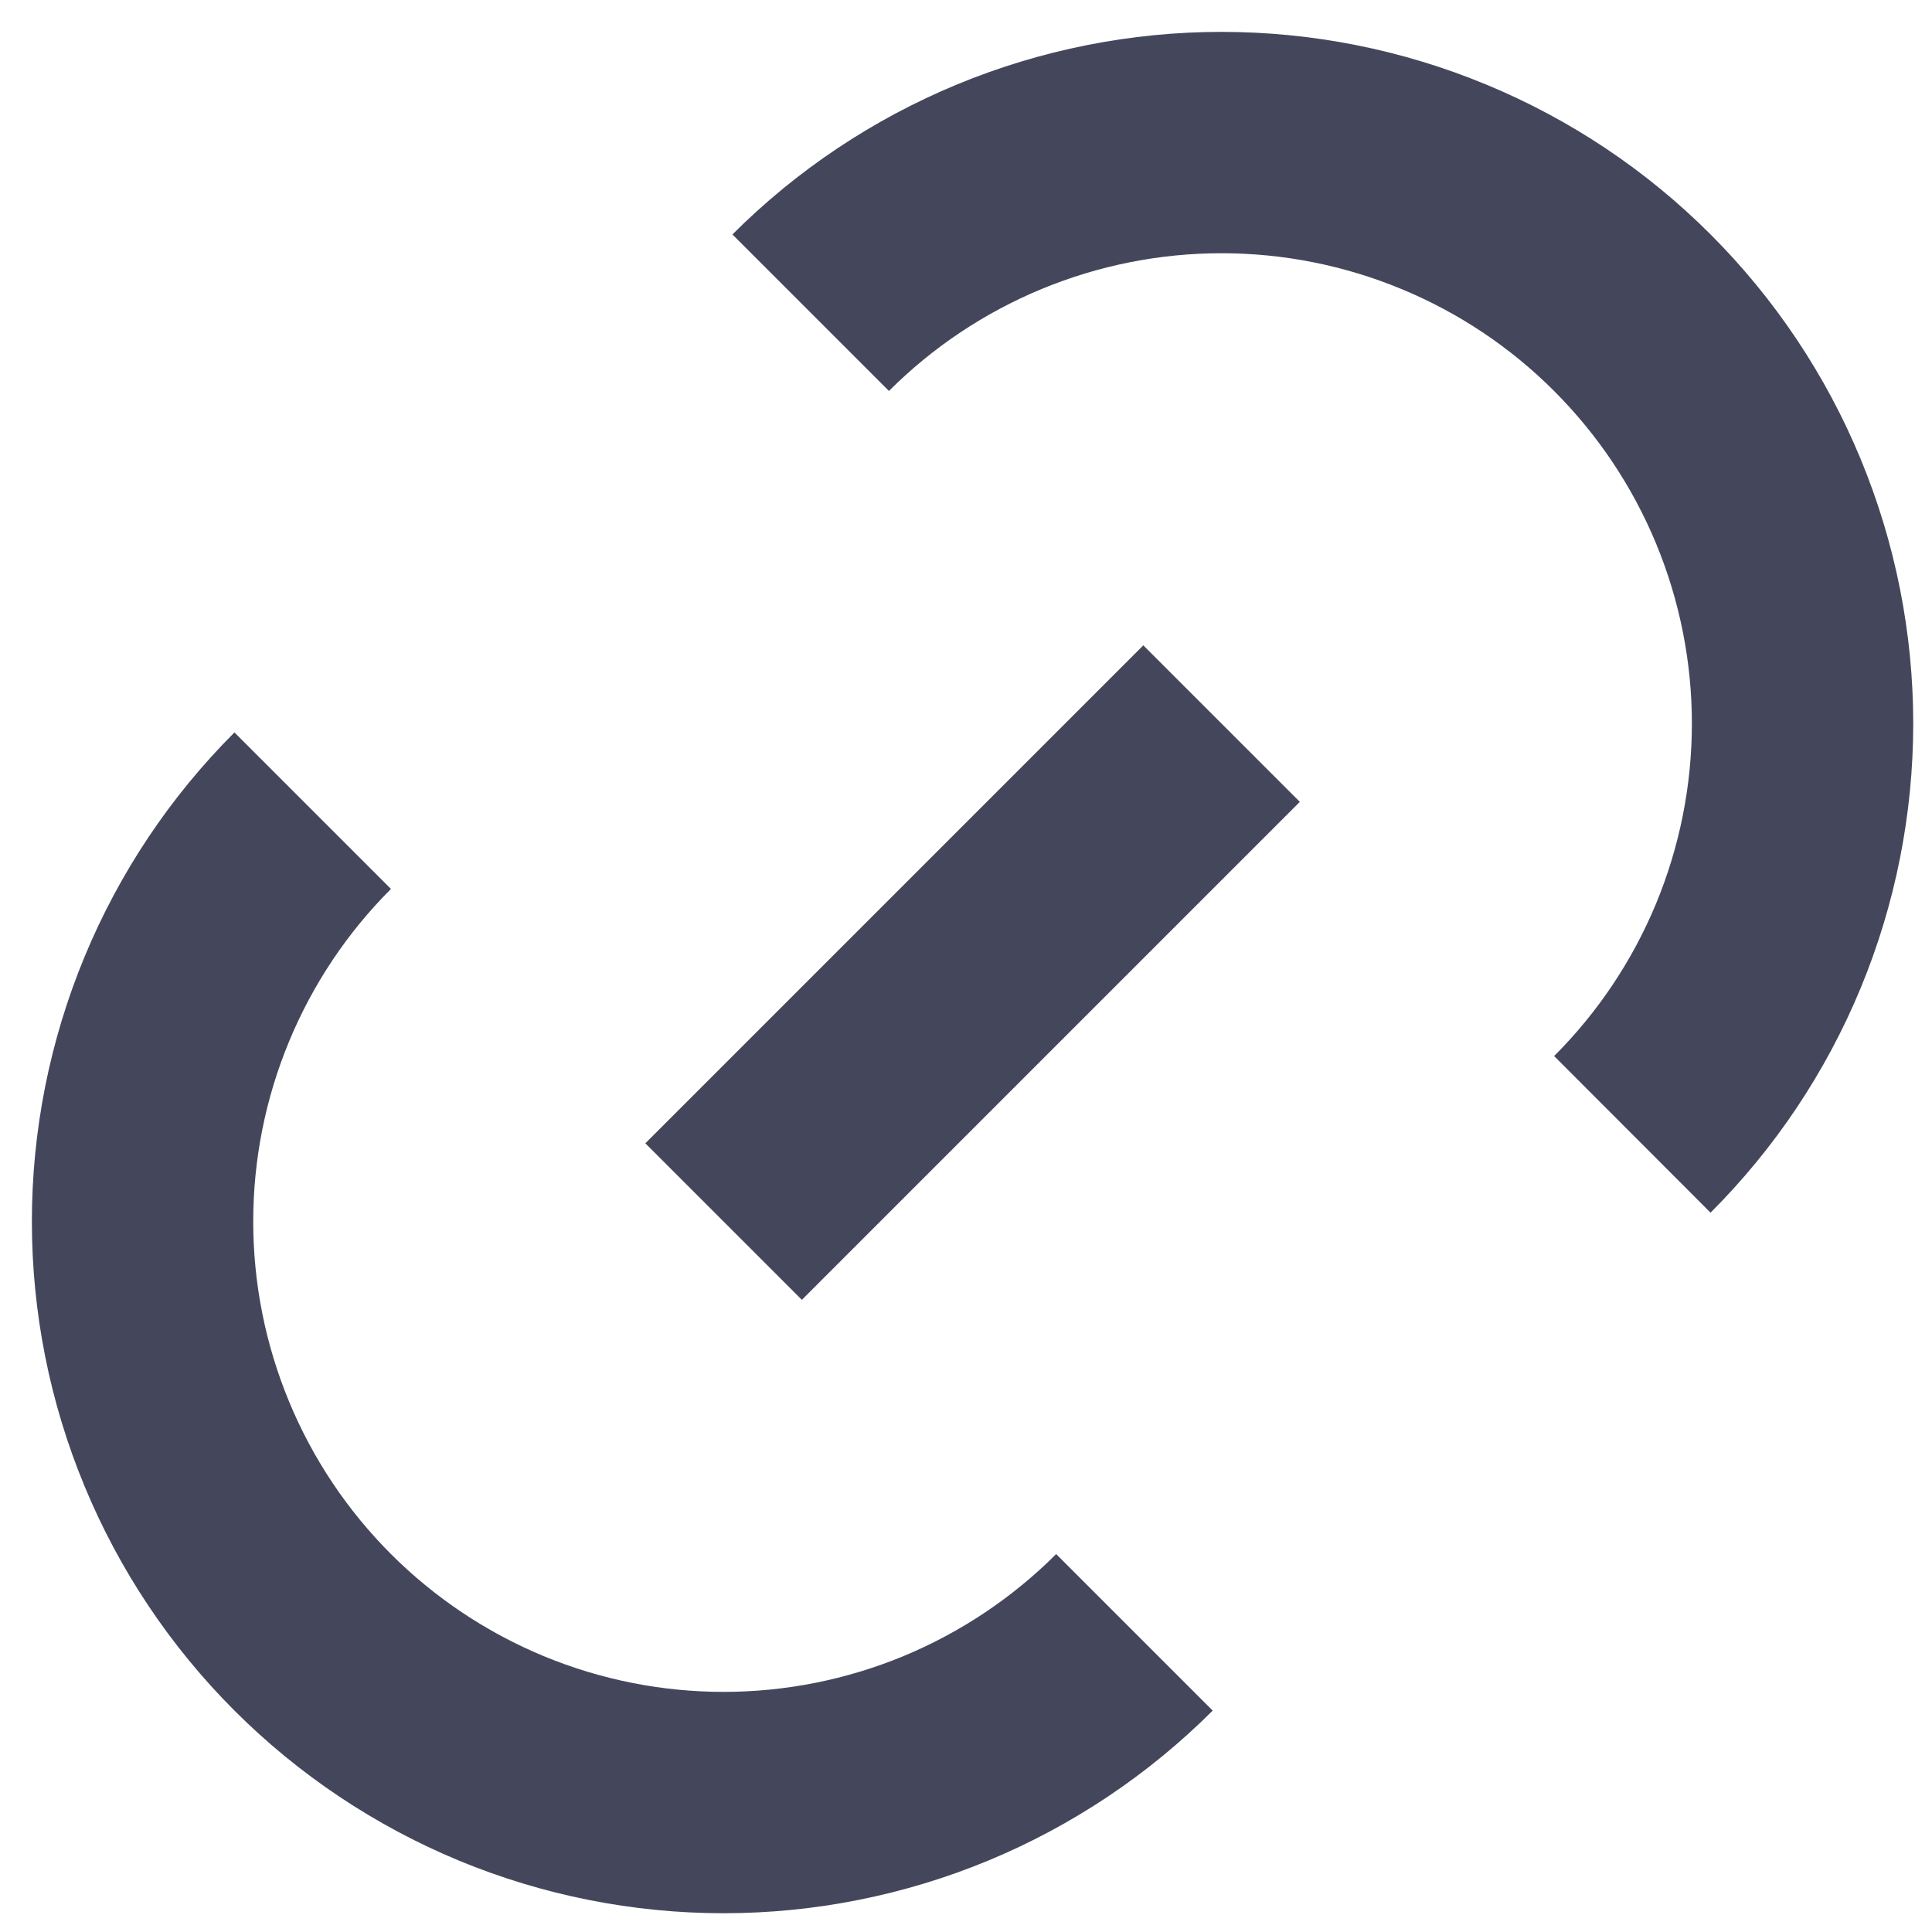
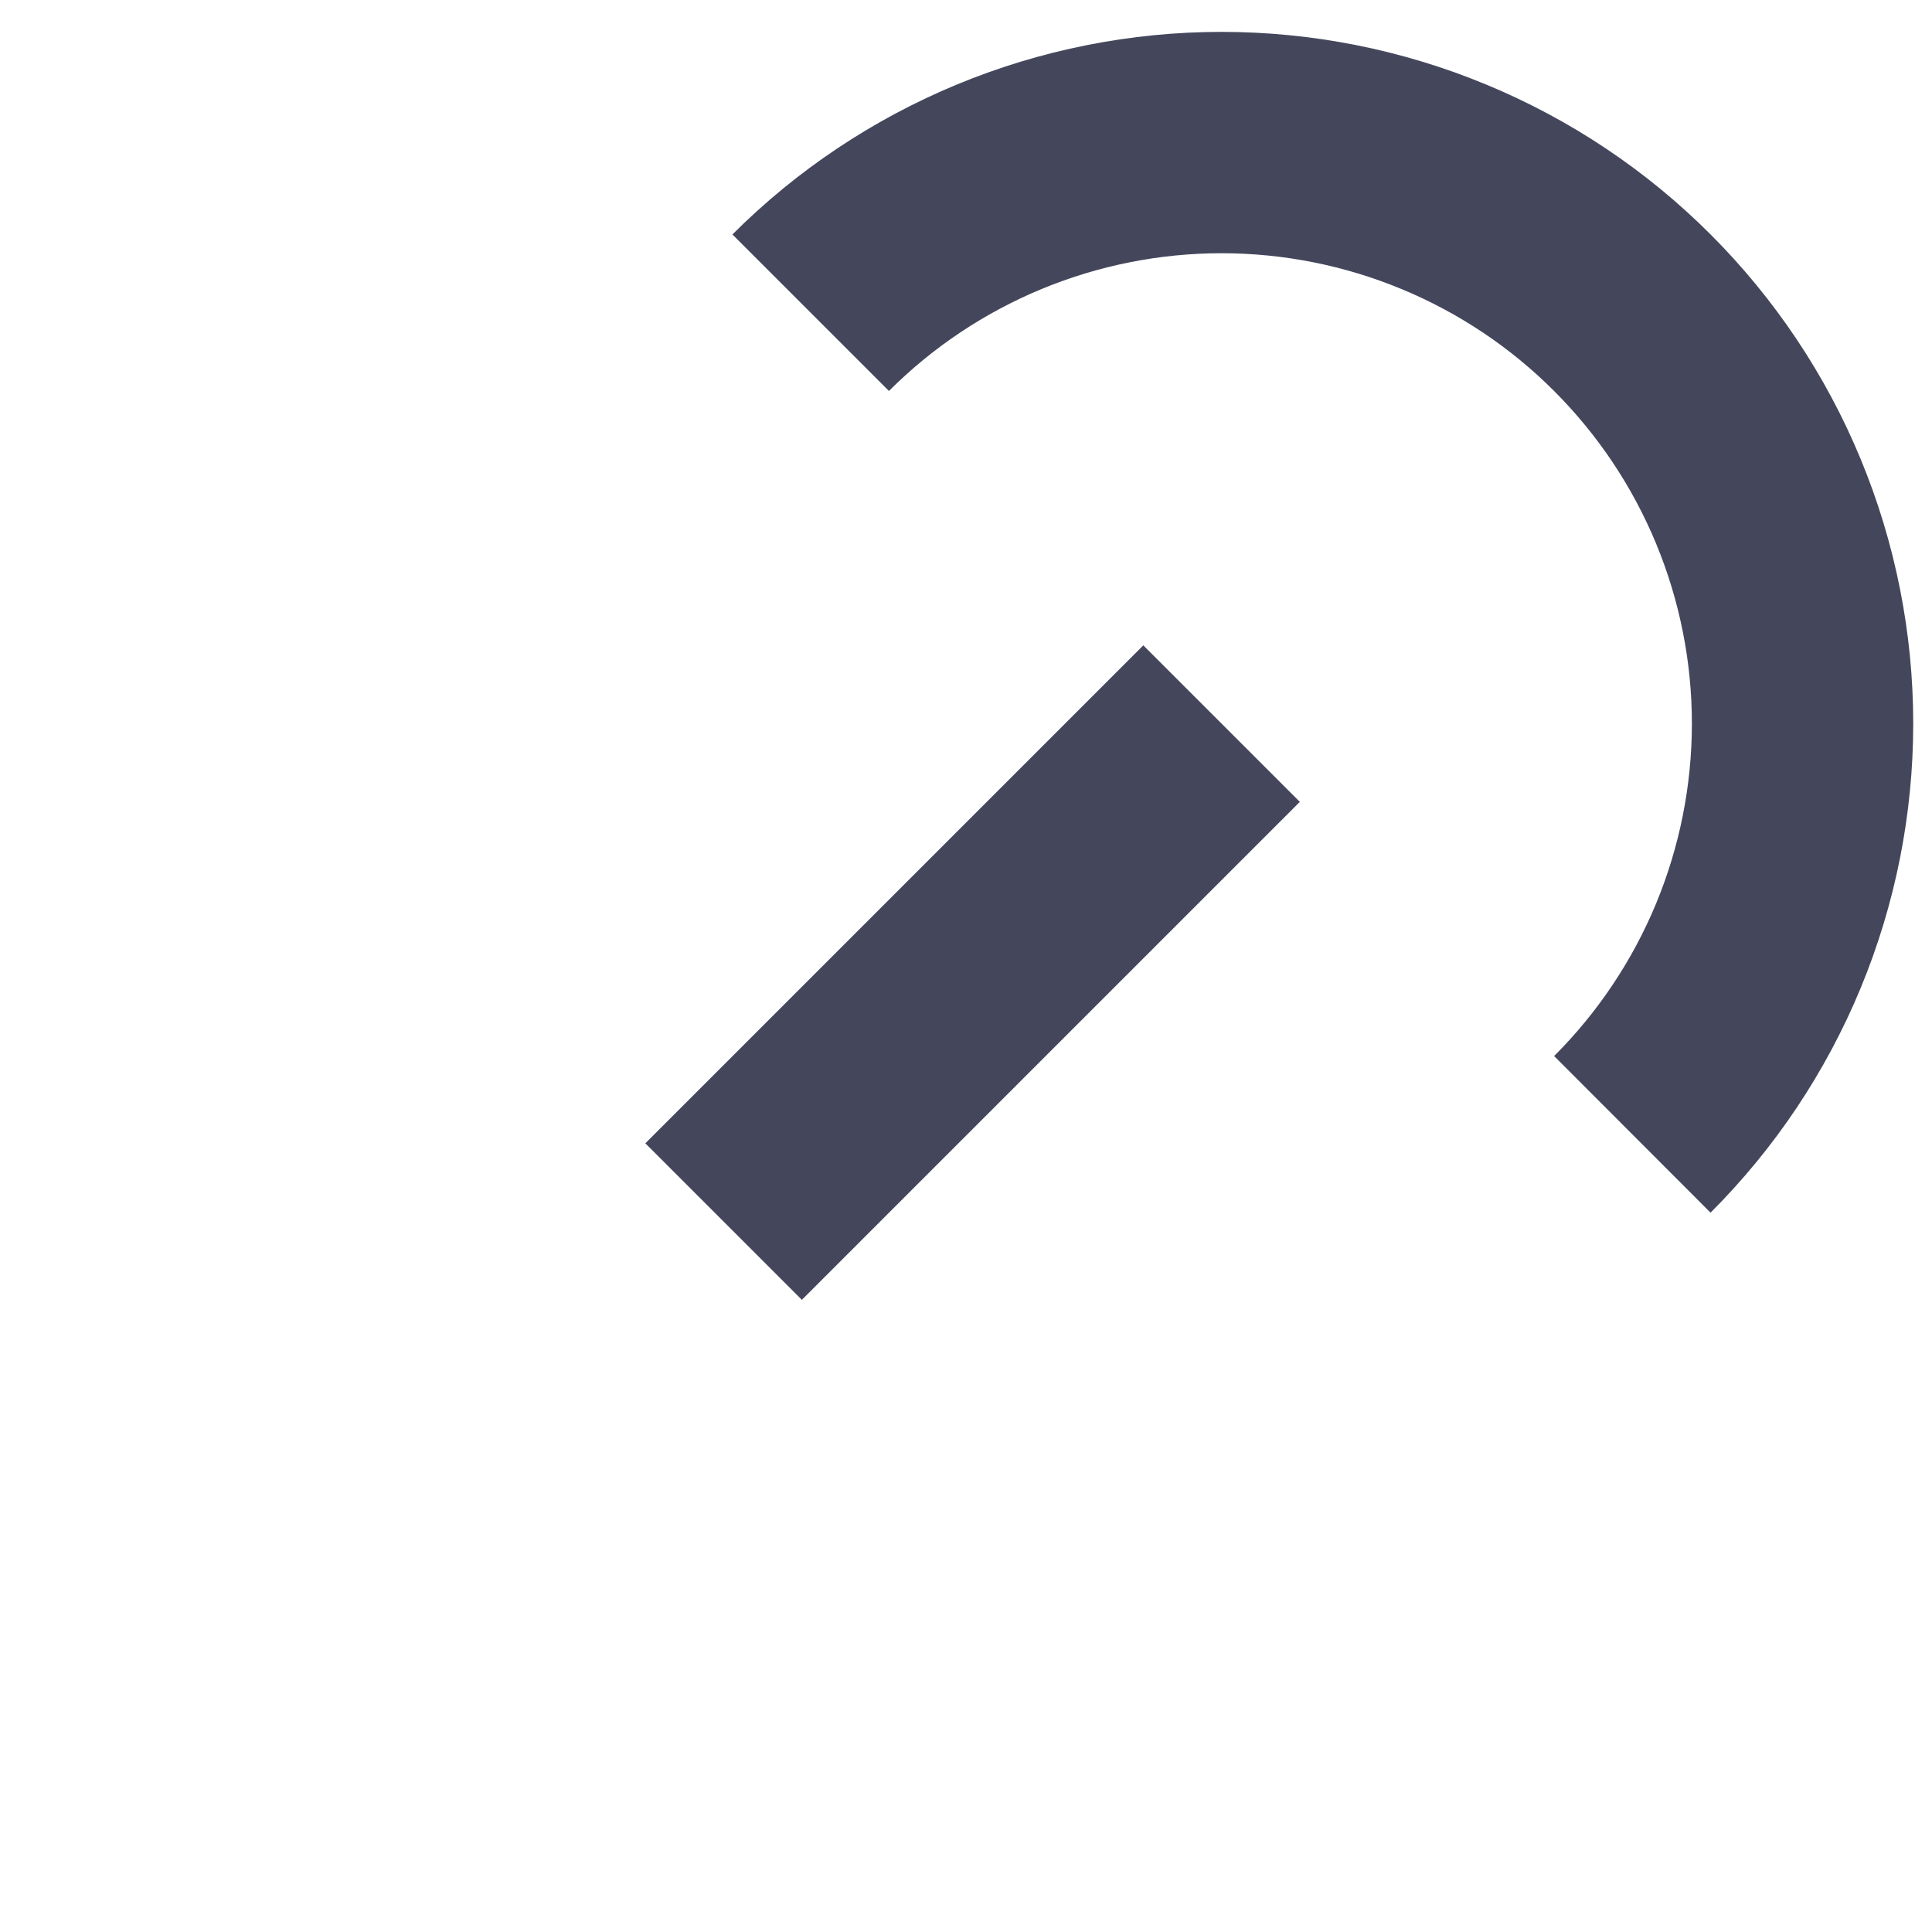
<svg xmlns="http://www.w3.org/2000/svg" width="28" height="28" viewBox="0 0 28 28" fill="none">
-   <path d="M16.441 23.657C15.659 24.439 14.73 25.059 13.709 25.483C12.687 25.906 11.592 26.124 10.487 26.124C9.381 26.124 8.286 25.906 7.264 25.483C6.243 25.059 5.314 24.439 4.532 23.657C3.75 22.875 3.13 21.947 2.707 20.925C2.284 19.904 2.066 18.809 2.066 17.703C2.066 16.597 2.284 15.502 2.707 14.481C3.13 13.459 3.75 12.531 4.532 11.749" stroke="#44475C" stroke-width="3.208" stroke-miterlimit="10" />
  <path d="M11.749 4.532C12.531 3.75 13.46 3.13 14.481 2.707C15.503 2.284 16.598 2.066 17.703 2.066C18.809 2.066 19.904 2.284 20.925 2.707C21.947 3.13 22.876 3.75 23.657 4.532C24.439 5.314 25.06 6.242 25.483 7.264C25.906 8.286 26.124 9.381 26.124 10.486C26.124 11.592 25.906 12.687 25.483 13.709C25.06 14.73 24.439 15.659 23.657 16.44" stroke="#44475C" stroke-width="3.208" stroke-miterlimit="10" />
  <path d="M10.487 17.704L17.704 10.487" stroke="#44475C" stroke-width="3.208" stroke-miterlimit="10" />
</svg>